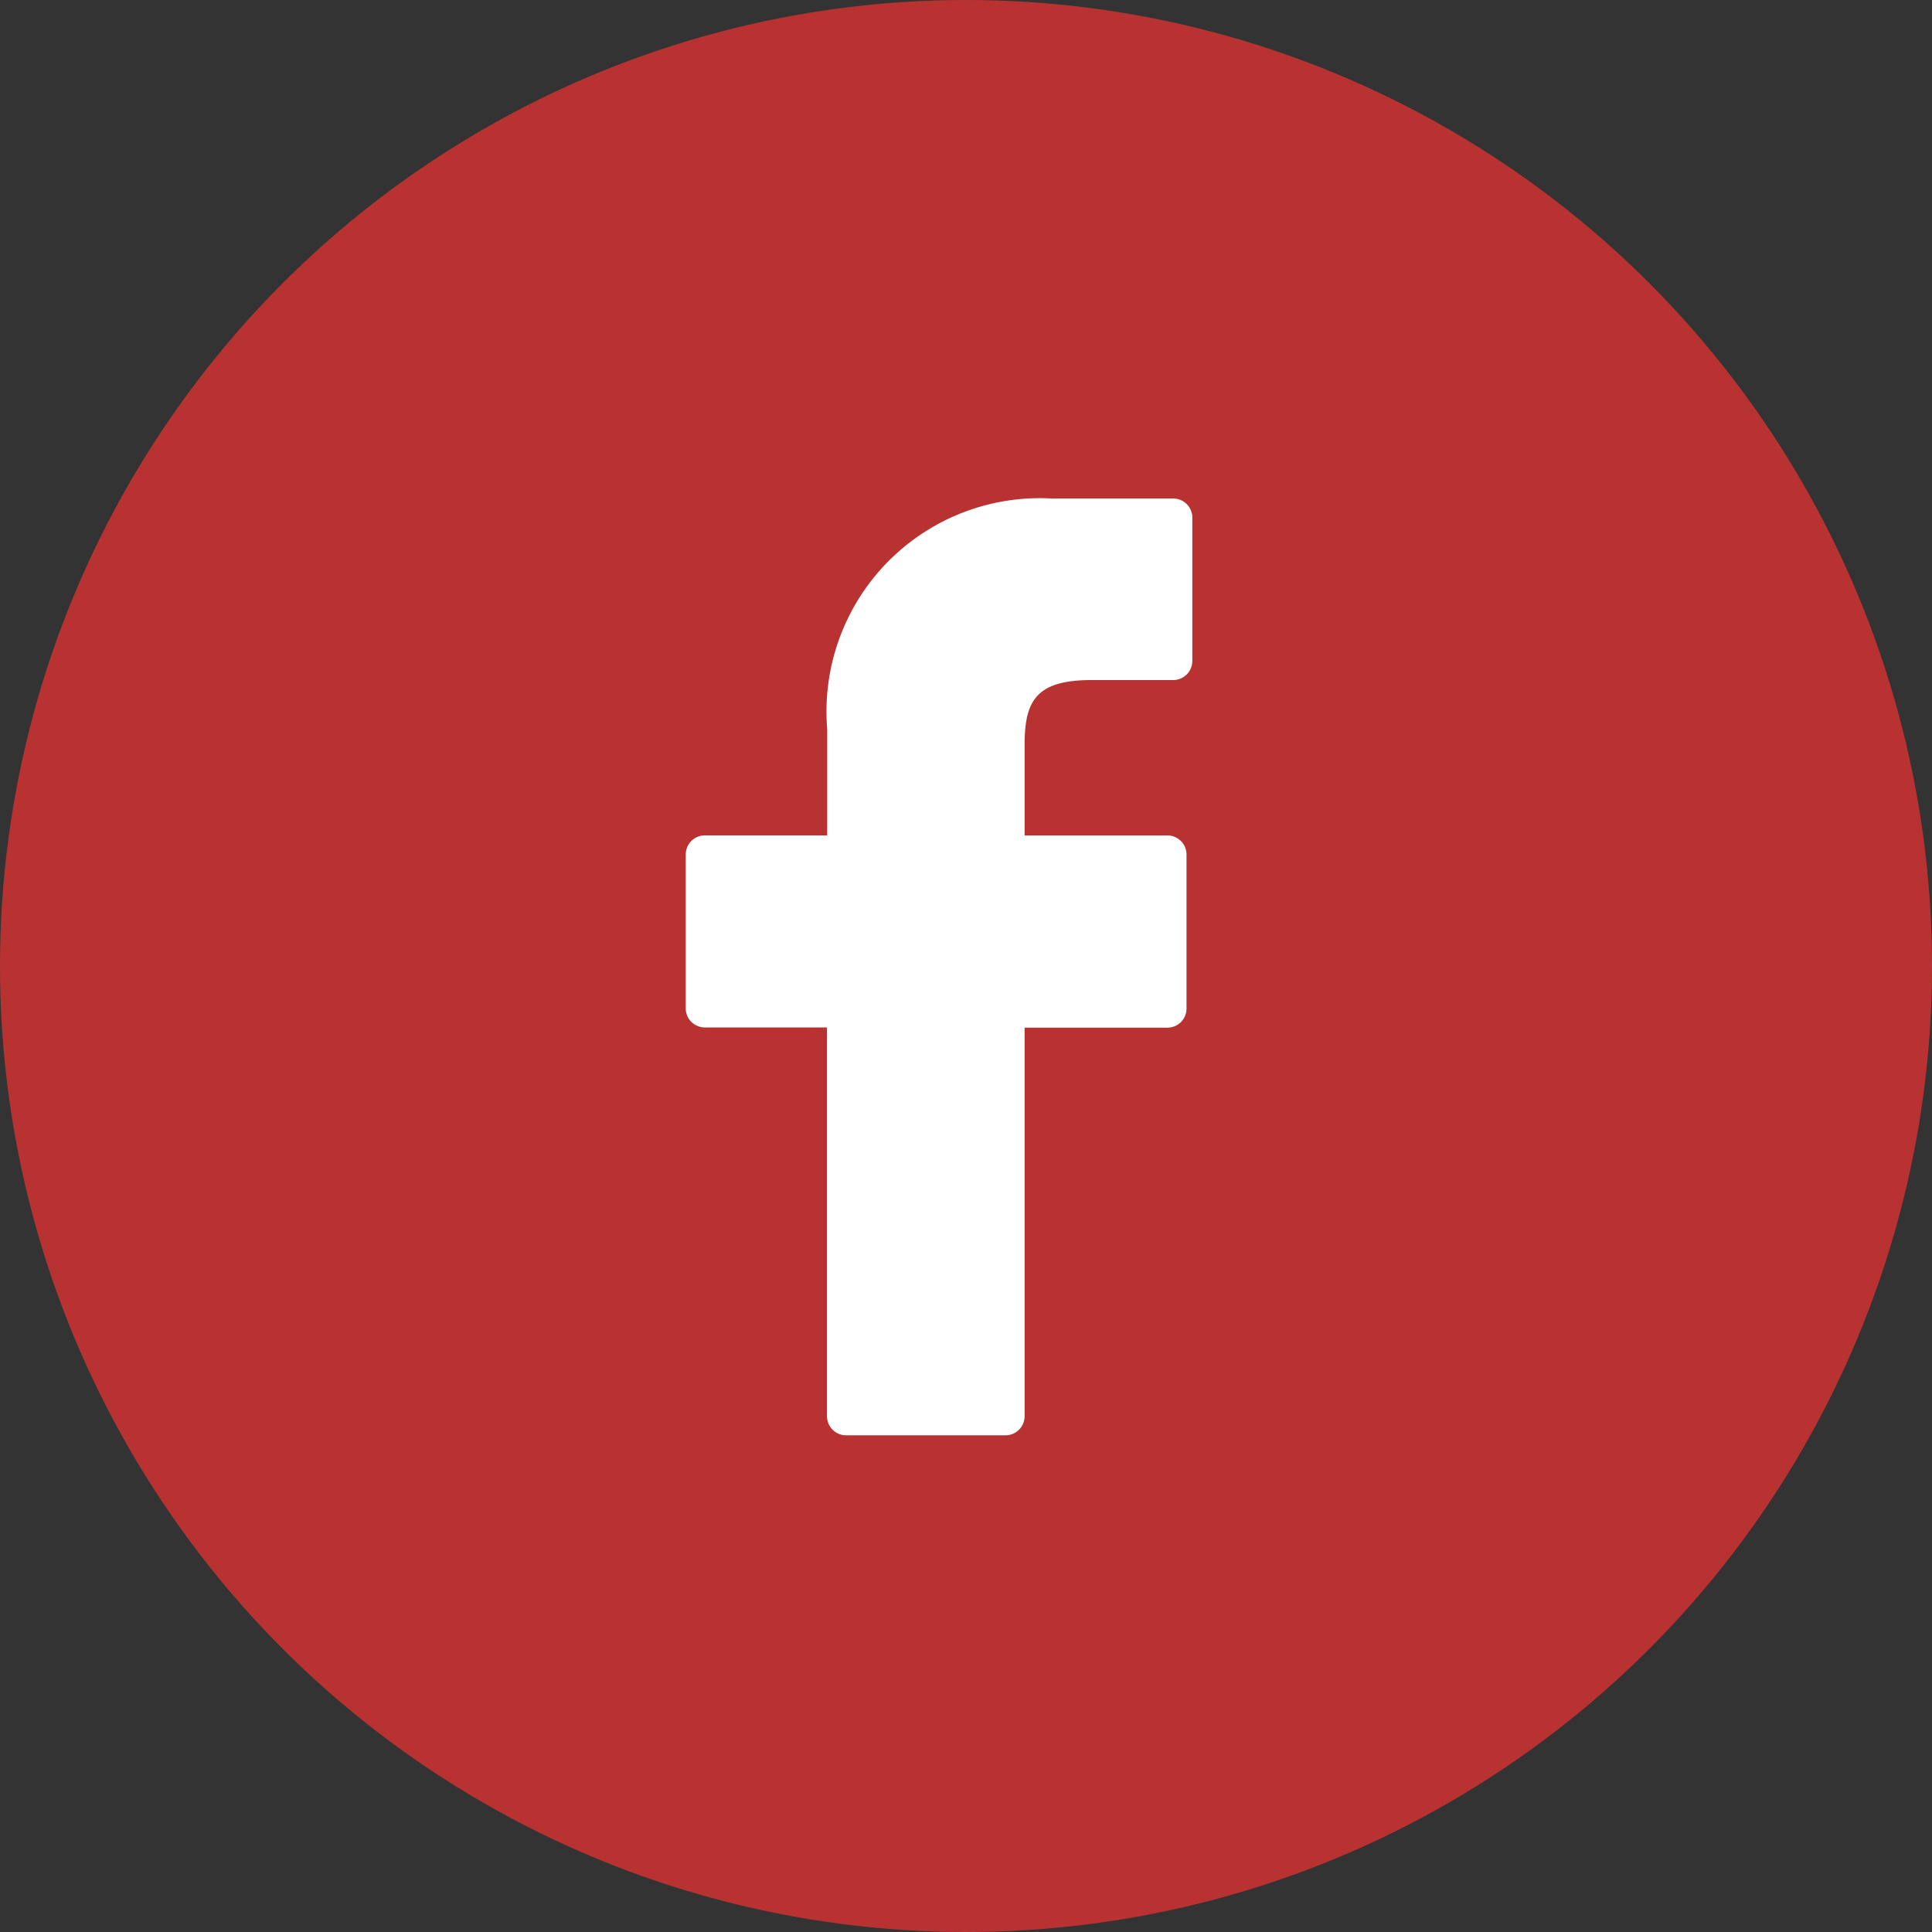
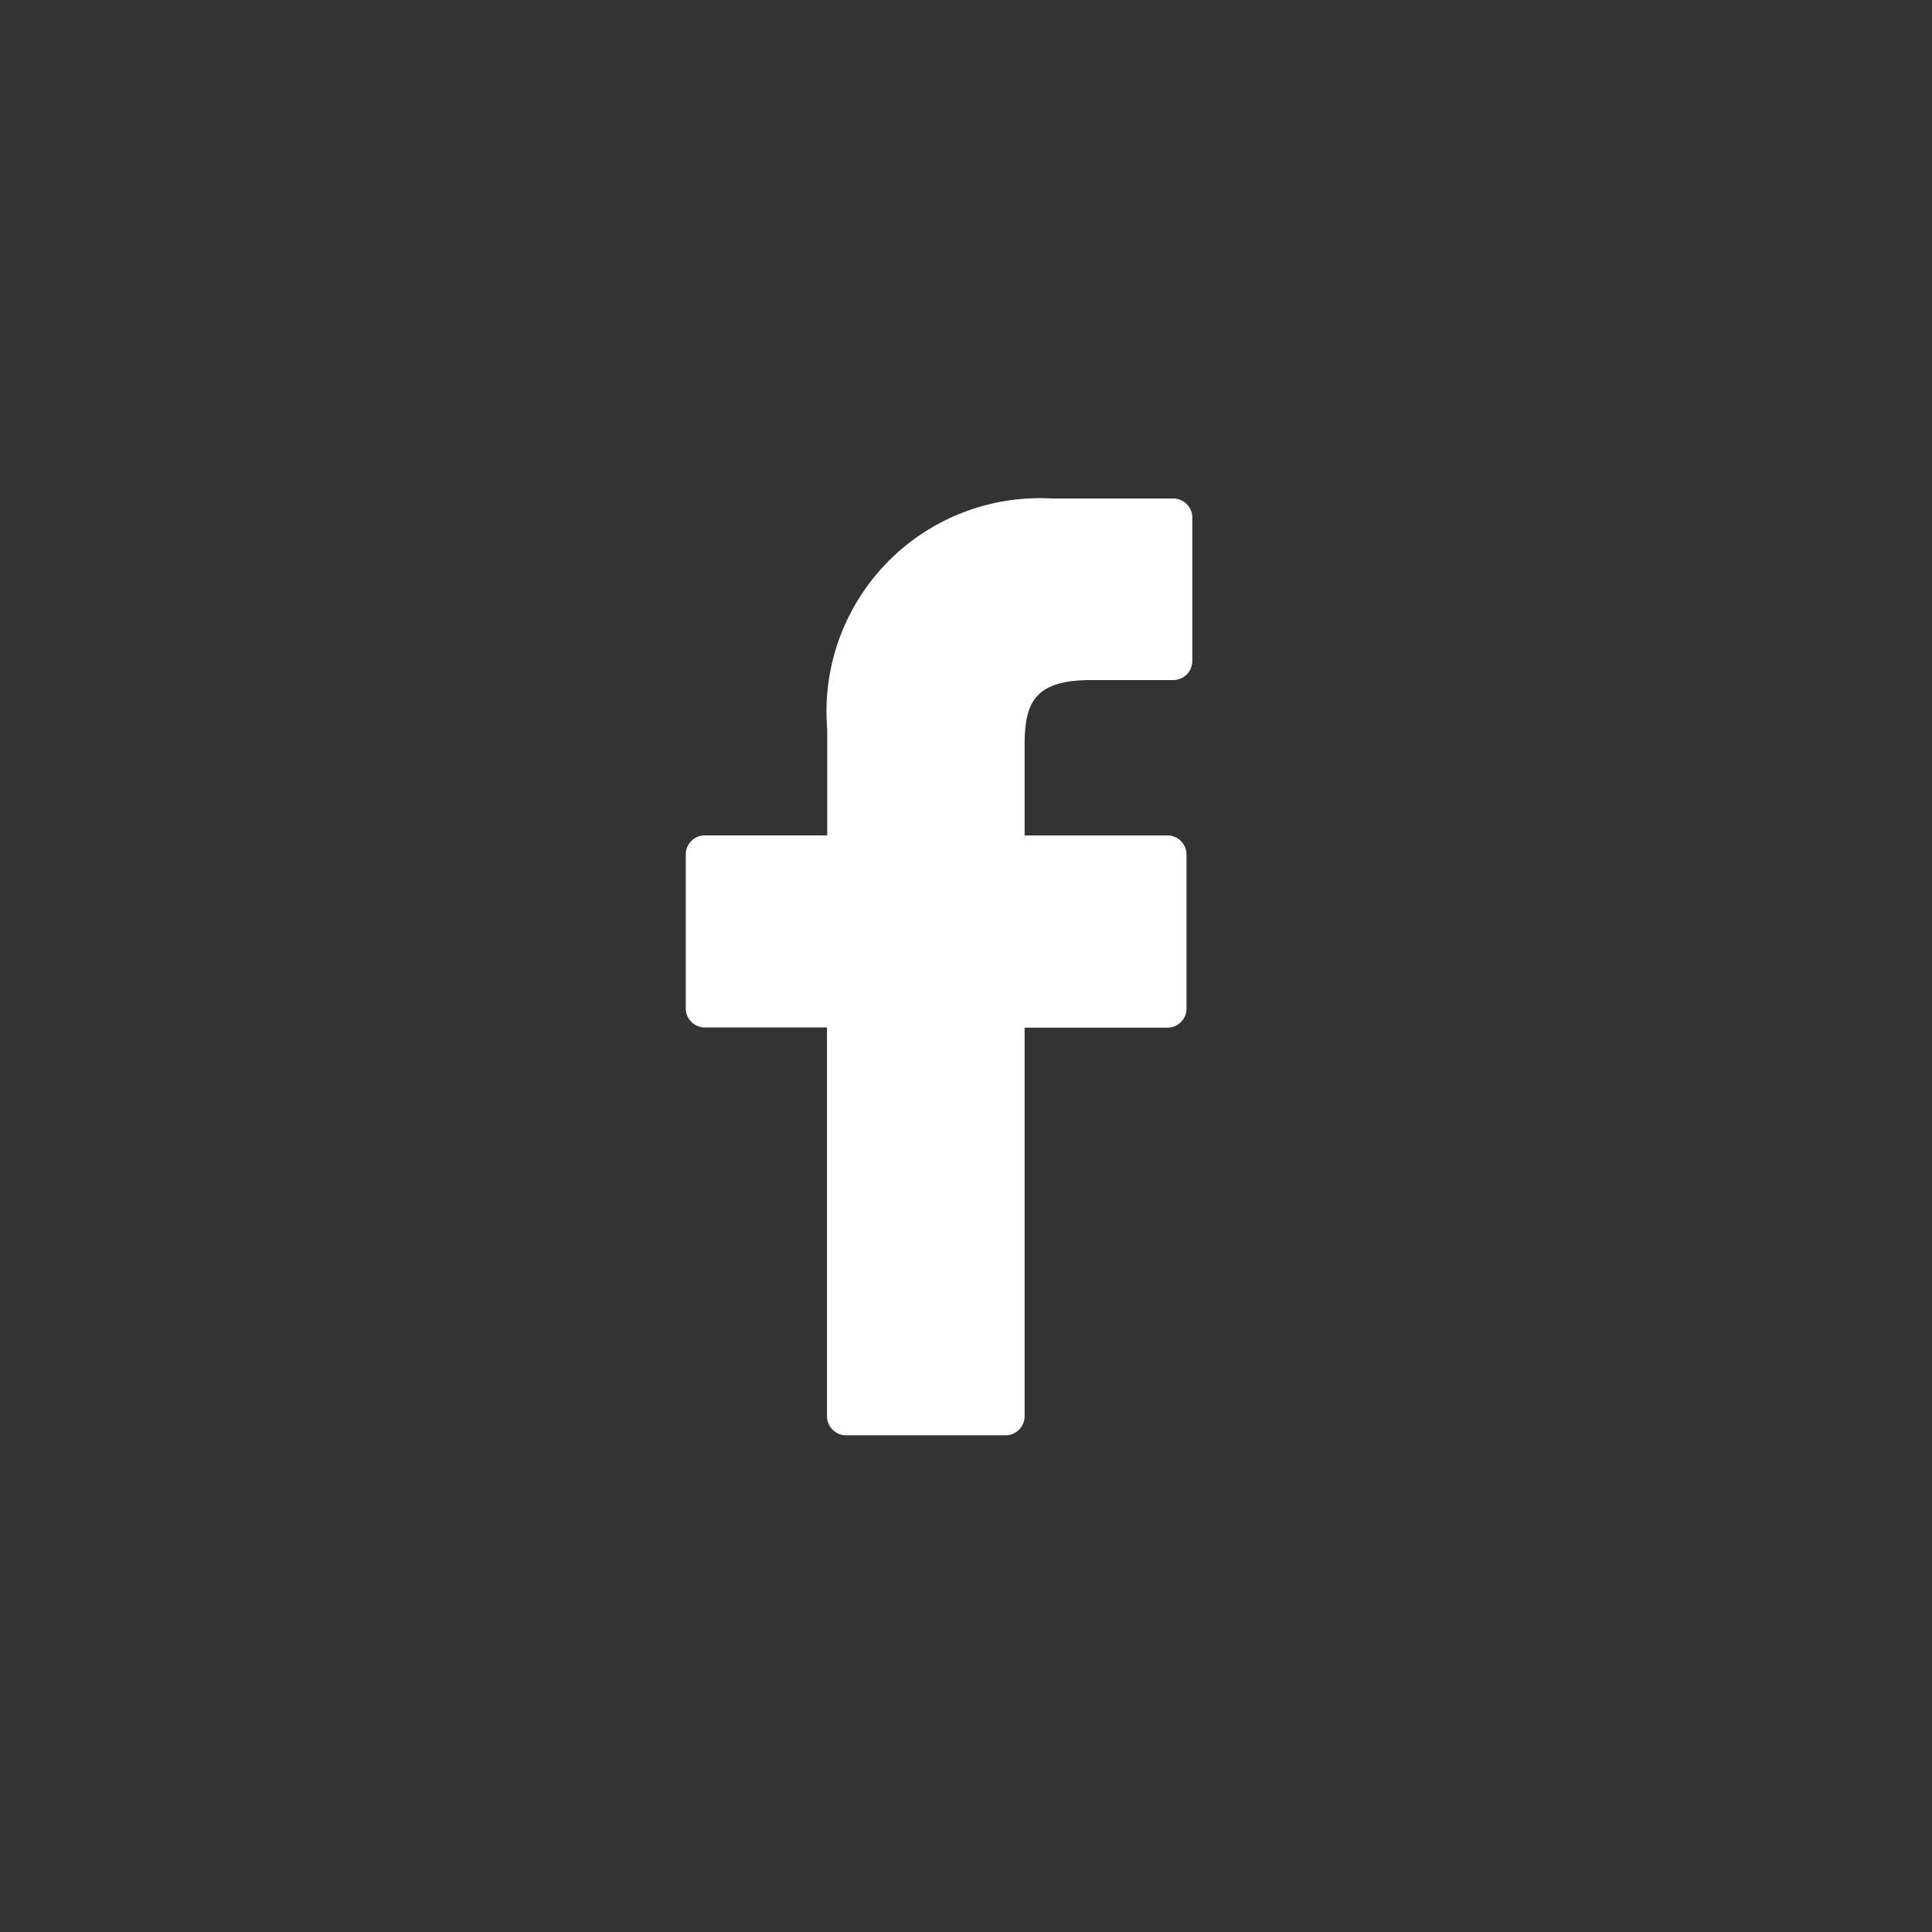
<svg xmlns="http://www.w3.org/2000/svg" width="36" height="36" viewBox="0 0 36 36">
  <rect x="0" y="0" width="36" height="36" fill="#333333" stroke="none" />
  <g id="ICO_FACEBOOK" transform="translate(-187 -1610)">
-     <circle id="Ellipse_1" data-name="Ellipse 1" cx="18" cy="18" r="18" transform="translate(187 1610)" fill="#b93232" />
    <g id="_002-facebook" data-name="002-facebook" transform="translate(199.778 1619.289)">
      <path id="Path_48" data-name="Path 48" d="M31.16,0,28.9,0a3.976,3.976,0,0,0-4.187,4.3V6.277H22.433a.356.356,0,0,0-.356.356V9.5a.356.356,0,0,0,.356.356h2.276V17.1a.356.356,0,0,0,.356.356h2.97a.356.356,0,0,0,.356-.356V9.86h2.661a.356.356,0,0,0,.356-.356V6.634a.356.356,0,0,0-.356-.356H28.391V4.6c0-.807.192-1.217,1.244-1.217H31.16a.356.356,0,0,0,.356-.356V.36A.356.356,0,0,0,31.16,0Z" transform="translate(-22.077)" fill="#fff" />
    </g>
  </g>
</svg>